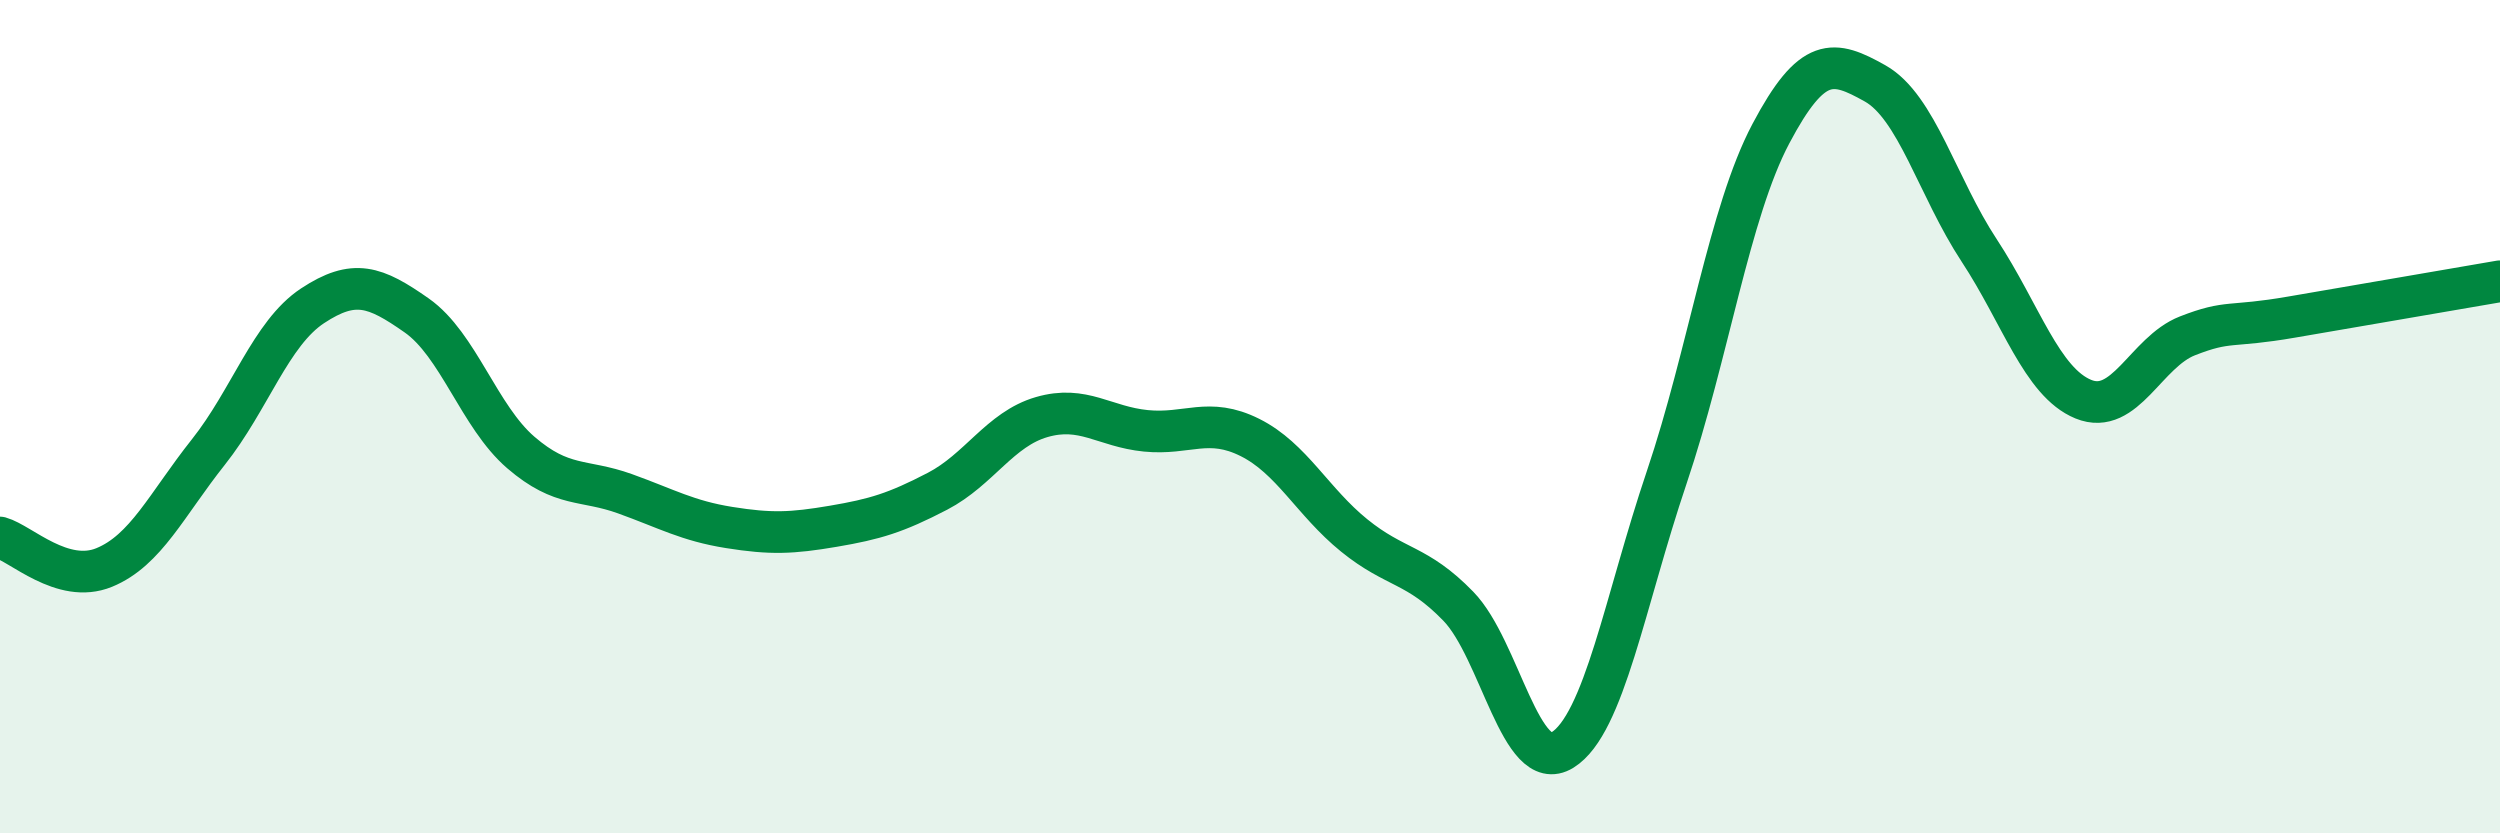
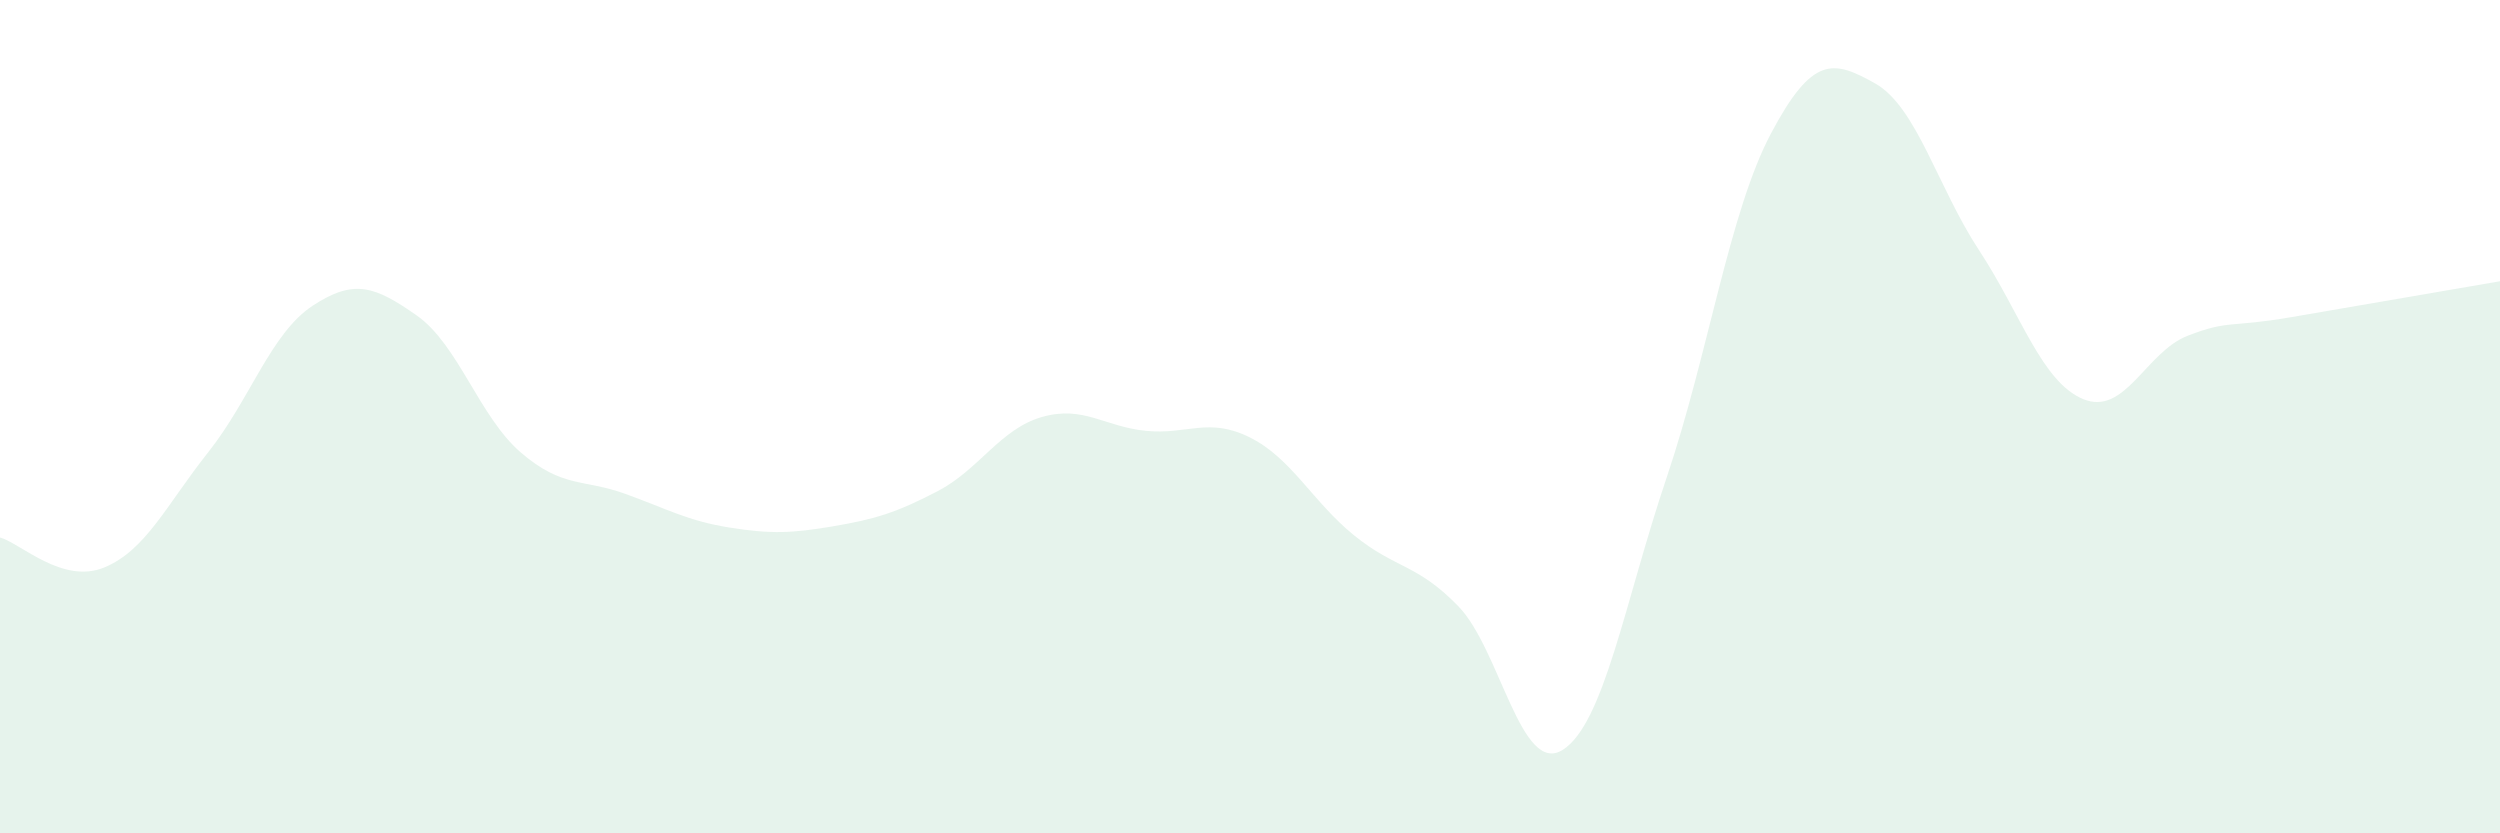
<svg xmlns="http://www.w3.org/2000/svg" width="60" height="20" viewBox="0 0 60 20">
  <path d="M 0,12.9 C 0.5,13.04 1.5,14.03 2.5,13.62 C 3.5,13.21 4,12.11 5,10.85 C 6,9.59 6.5,8 7.5,7.34 C 8.5,6.68 9,6.87 10,7.57 C 11,8.27 11.5,10 12.5,10.86 C 13.5,11.72 14,11.49 15,11.85 C 16,12.21 16.5,12.5 17.5,12.66 C 18.5,12.82 19,12.8 20,12.63 C 21,12.46 21.5,12.31 22.5,11.79 C 23.5,11.27 24,10.3 25,10.01 C 26,9.72 26.5,10.24 27.5,10.34 C 28.5,10.44 29,10 30,10.5 C 31,11 31.5,12.04 32.5,12.85 C 33.5,13.66 34,13.52 35,14.55 C 36,15.58 36.5,18.62 37.5,18 C 38.5,17.38 39,14.42 40,11.46 C 41,8.5 41.5,5.1 42.5,3.21 C 43.5,1.32 44,1.44 45,2 C 46,2.56 46.5,4.49 47.5,6.01 C 48.5,7.53 49,9.17 50,9.58 C 51,9.99 51.5,8.45 52.5,8.06 C 53.5,7.67 53.5,7.87 55,7.61 C 56.5,7.35 59,6.92 60,6.75L60 20L0 20Z" fill="#008740" opacity="0.1" stroke-linecap="round" stroke-linejoin="round" />
-   <path d="M 0,12.9 C 0.5,13.04 1.5,14.03 2.5,13.62 C 3.5,13.21 4,12.11 5,10.85 C 6,9.59 6.5,8 7.5,7.34 C 8.5,6.68 9,6.87 10,7.57 C 11,8.27 11.5,10 12.5,10.86 C 13.5,11.72 14,11.49 15,11.85 C 16,12.21 16.5,12.5 17.5,12.66 C 18.5,12.82 19,12.8 20,12.63 C 21,12.46 21.5,12.31 22.5,11.79 C 23.5,11.27 24,10.3 25,10.01 C 26,9.72 26.5,10.24 27.5,10.34 C 28.5,10.44 29,10 30,10.5 C 31,11 31.5,12.04 32.5,12.85 C 33.5,13.66 34,13.52 35,14.55 C 36,15.58 36.5,18.62 37.5,18 C 38.5,17.38 39,14.42 40,11.46 C 41,8.5 41.5,5.1 42.5,3.21 C 43.5,1.32 44,1.44 45,2 C 46,2.56 46.5,4.49 47.5,6.01 C 48.5,7.53 49,9.17 50,9.58 C 51,9.99 51.5,8.45 52.5,8.06 C 53.5,7.67 53.5,7.87 55,7.61 C 56.5,7.35 59,6.92 60,6.75" stroke="#008740" stroke-width="1" fill="none" stroke-linecap="round" stroke-linejoin="round" />
</svg>